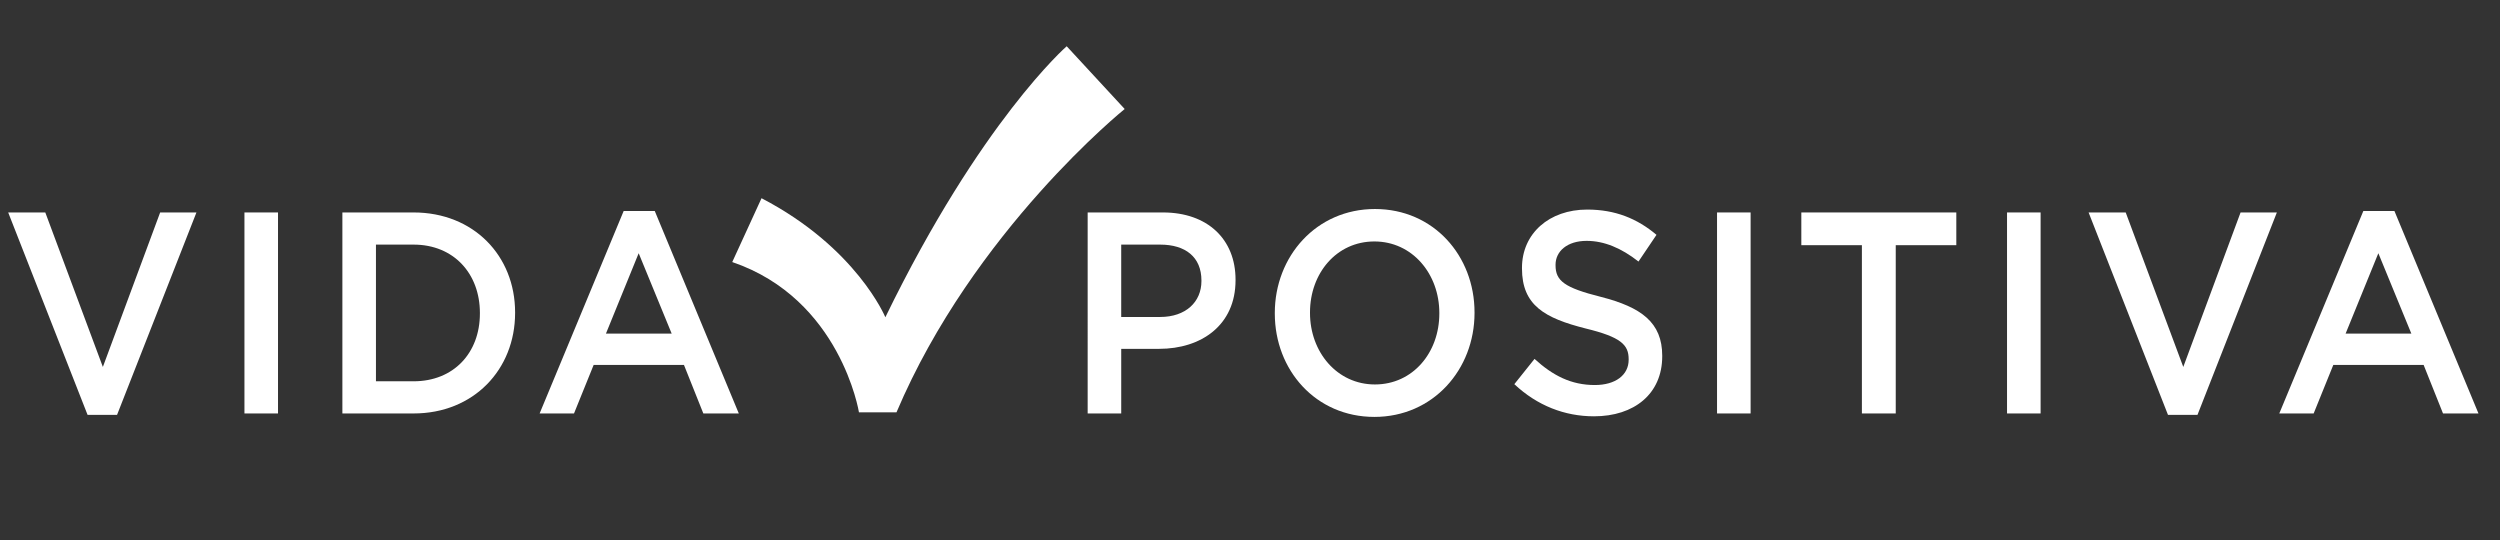
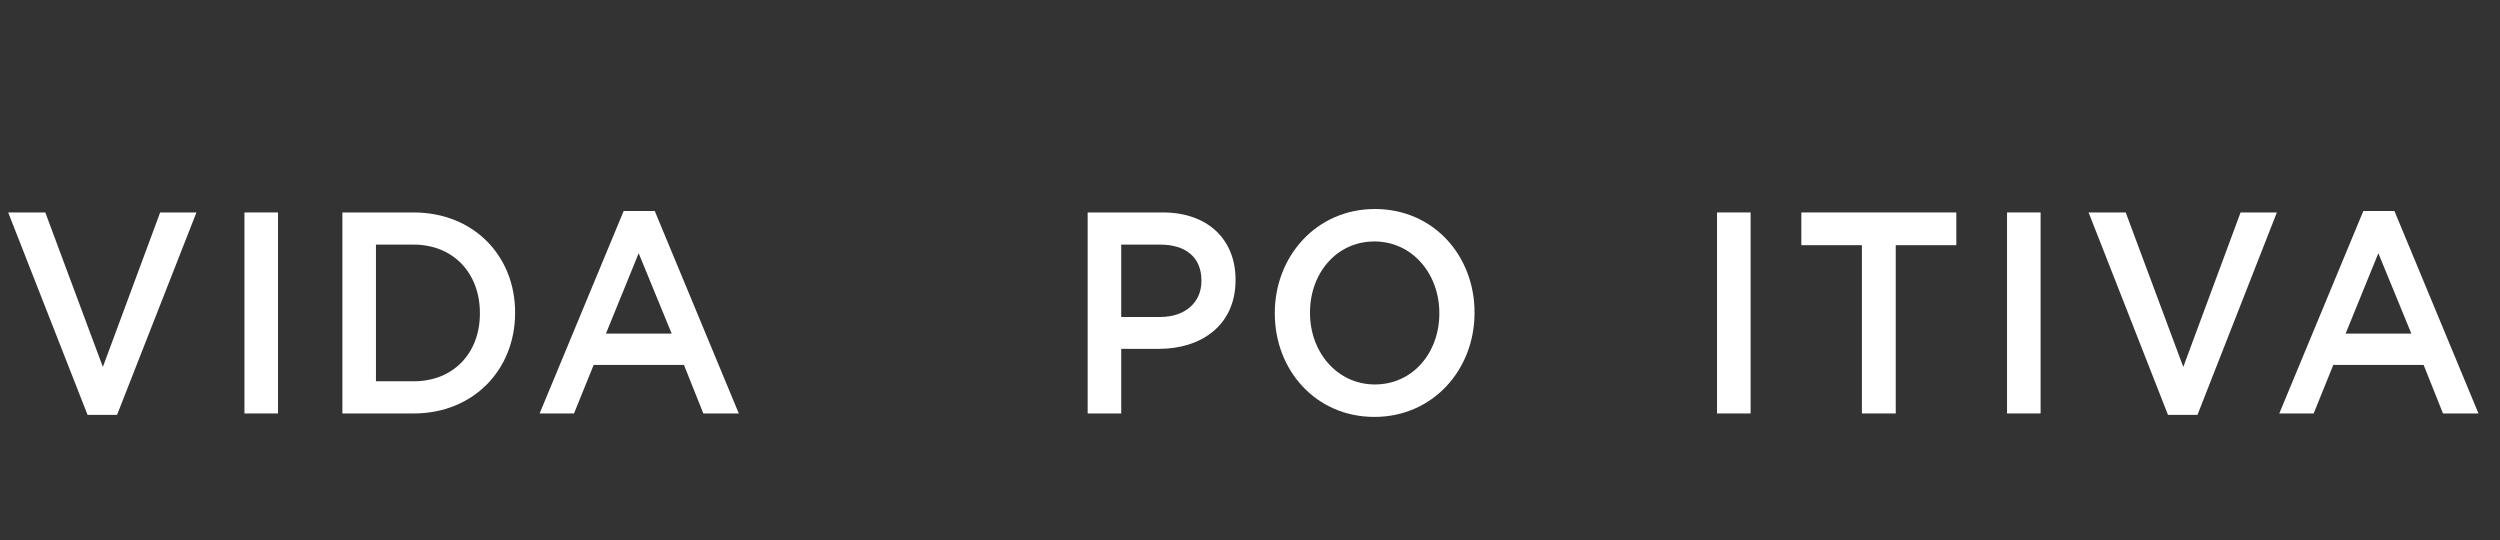
<svg xmlns="http://www.w3.org/2000/svg" version="1.1" id="Capa_1" x="0px" y="0px" width="410.902px" height="88.796px" viewBox="0 0 410.902 88.796" enable-background="new 0 0 410.902 88.796" xml:space="preserve">
  <rect x="0" y="0" width="410.902" height="88.796" fill="#333333" stroke="none" />
  <g>
    <g>
-       <path fill="#FFFFFF" d="M145.518,52.144c0,0-4.732-11.44-20.352-19.566l-4.814,10.493c17.828,6.073,20.826,24.698,20.826,24.698    h6.17c12.66-29.85,37.506-49.852,37.506-49.852l-9.531-10.314C175.322,7.603,161.189,19.915,145.518,52.144z" />
-     </g>
+       </g>
    <g>
      <path fill="#FFFFFF" d="M1.346,34.919h6.099l9.462,25.391l9.417-25.391h5.964l-13.05,33.273h-4.843L1.346,34.919z" />
      <path fill="#FFFFFF" d="M40.178,34.919h5.516v33.037h-5.516V34.919z" />
      <path fill="#FFFFFF" d="M56.274,34.919h11.705c9.866,0,16.683,7.126,16.683,16.423v0.095c0,9.298-6.816,16.519-16.683,16.519    H56.274V34.919z M67.979,62.669c6.592,0,10.897-4.672,10.897-11.138v-0.095c0-6.466-4.305-11.232-10.897-11.232h-6.188v22.465    H67.979z" />
      <path fill="#FFFFFF" d="M102.506,34.683h5.112l13.813,33.273h-5.83l-3.184-7.976H97.573l-3.229,7.976h-5.651L102.506,34.683z     M110.399,54.835l-5.426-13.215l-5.382,13.215H110.399z" />
    </g>
    <g>
      <path fill="#FFFFFF" d="M178.769,34.919h12.377c7.31,0,11.929,4.389,11.929,11.043v0.095c0,7.409-5.65,11.279-12.557,11.279    h-6.233v10.619h-5.516V34.919z M190.697,52.098c4.171,0,6.772-2.454,6.772-5.899v-0.095c0-3.87-2.646-5.899-6.772-5.899h-6.413    v11.894H190.697z" />
      <path fill="#FFFFFF" d="M209.528,51.532v-0.095c0-9.297,6.816-17.084,16.458-17.084c9.643,0,16.369,7.693,16.369,16.99v0.095    c0,9.298-6.816,17.085-16.459,17.085C216.255,68.522,209.528,60.829,209.528,51.532z M236.57,51.532v-0.095    c0-6.418-4.439-11.751-10.674-11.751c-6.233,0-10.583,5.239-10.583,11.657v0.095c0,6.419,4.439,11.752,10.673,11.752    C232.221,63.189,236.57,57.95,236.57,51.532z" />
-       <path fill="#FFFFFF" d="M248.897,63.142l3.319-4.153c3.004,2.737,6.009,4.295,9.91,4.295c3.408,0,5.561-1.652,5.561-4.153v-0.095    c0-2.359-1.256-3.634-7.085-5.05c-6.683-1.699-10.449-3.775-10.449-9.864v-0.095c0-5.663,4.484-9.581,10.718-9.581    c4.574,0,8.207,1.463,11.391,4.153l-2.959,4.389c-2.826-2.218-5.65-3.398-8.521-3.398c-3.229,0-5.111,1.746-5.111,3.917v0.094    c0,2.549,1.435,3.682,7.443,5.192c6.638,1.699,10.091,4.2,10.091,9.675v0.095c0,6.183-4.619,9.863-11.212,9.863    C257.193,68.427,252.664,66.681,248.897,63.142z" />
      <path fill="#FFFFFF" d="M282.214,34.919h5.517v33.037h-5.517V34.919z" />
      <path fill="#FFFFFF" d="M306.023,40.299h-9.955v-5.38h25.473v5.38h-9.956v27.657h-5.562V40.299z" />
      <path fill="#FFFFFF" d="M329.878,34.919h5.517v33.037h-5.517V34.919z" />
      <path fill="#FFFFFF" d="M343.283,34.919h6.1l9.463,25.391l9.417-25.391h5.965l-13.05,33.273h-4.844L343.283,34.919z" />
      <path fill="#FFFFFF" d="M388.439,34.683h5.112l13.813,33.273h-5.829l-3.185-7.976h-14.845l-3.229,7.976h-5.65L388.439,34.683z     M396.332,54.835l-5.426-13.215l-5.382,13.215H396.332z" />
    </g>
  </g>
</svg>